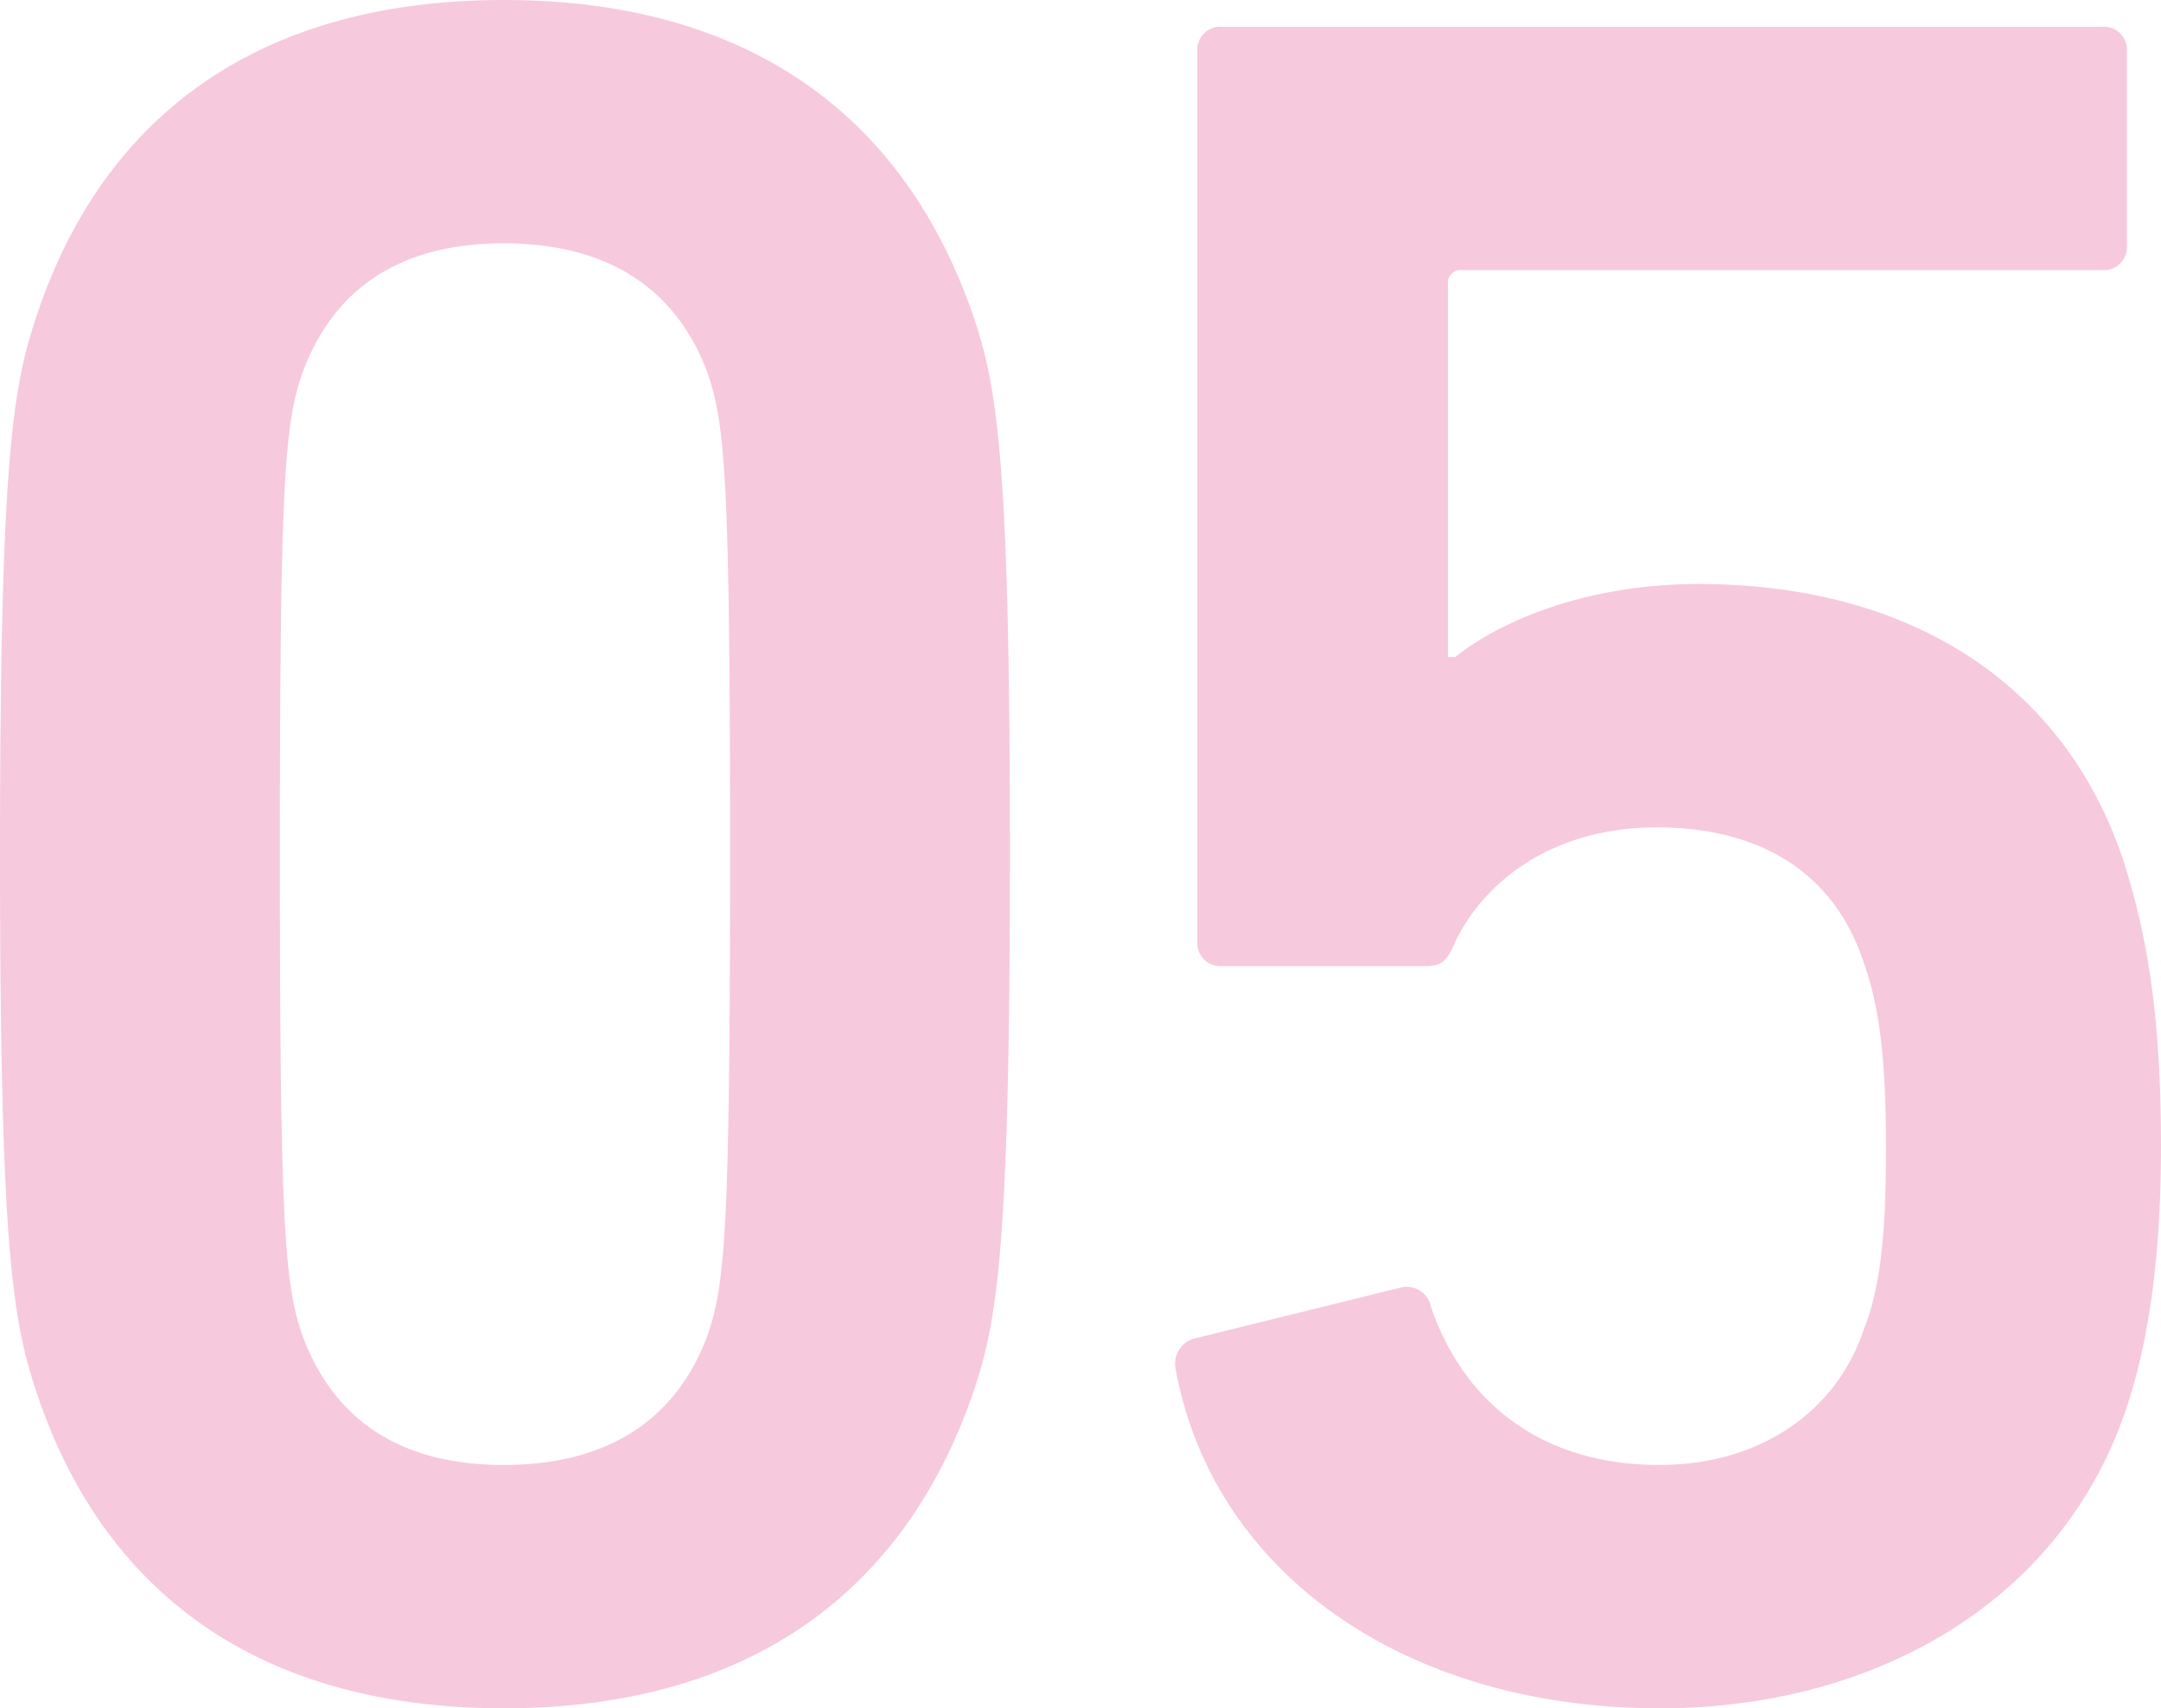
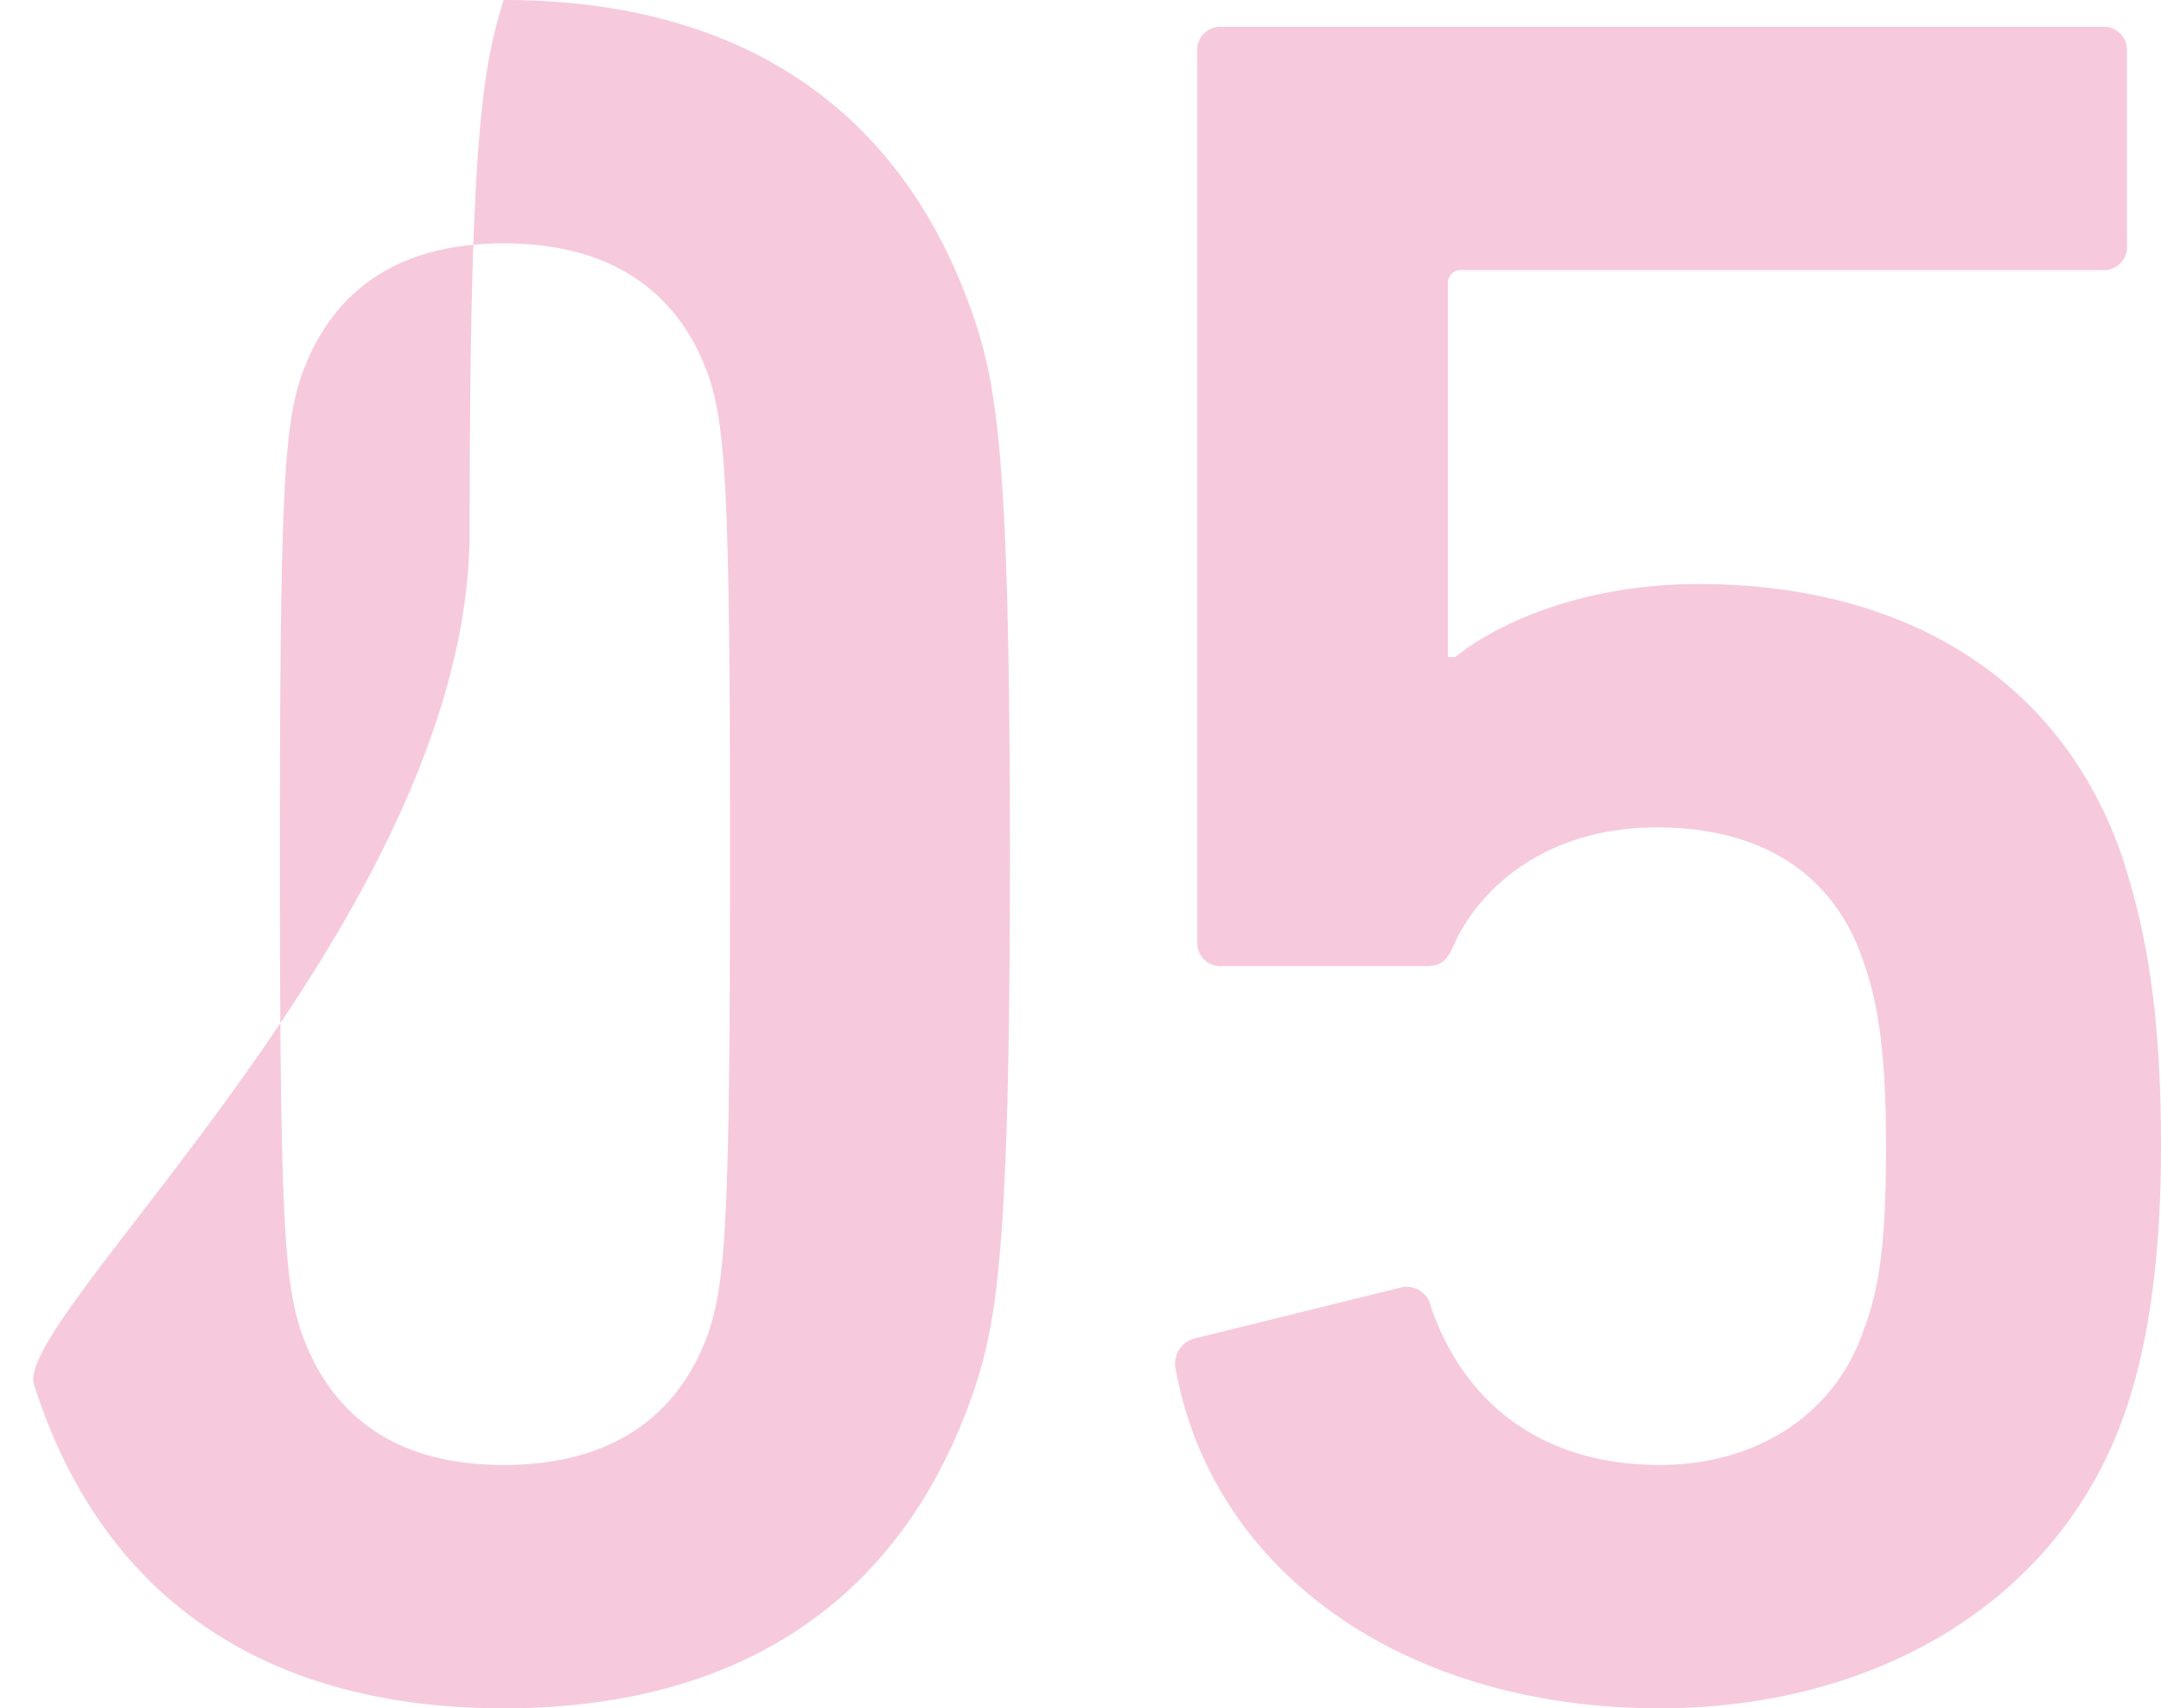
<svg xmlns="http://www.w3.org/2000/svg" width="195.36" height="154.439" viewBox="0 0 195.36 154.439">
-   <path id="パス_1285" data-name="パス 1285" d="M-94.16-26.84C-88.22-8.14-73.92,2.42-51.7,2.42S-15.18-8.14-9.02-26.84C-7.04-33-5.94-40.04-5.94-74.8s-1.1-41.8-3.08-47.96c-6.16-18.7-20.46-29.26-42.68-29.26s-36.52,10.56-42.46,29.26c-1.98,6.16-3.08,13.2-3.08,47.96S-96.14-33-94.16-26.84Zm24.2-4.62c-1.54-4.62-1.98-9.68-1.98-43.34s.44-38.72,1.98-43.34c2.86-7.92,9.02-11.88,18.26-11.88s15.62,3.96,18.48,11.88c1.54,4.62,1.98,9.68,1.98,43.34s-.44,38.72-1.98,43.34c-2.86,7.92-9.24,11.88-18.48,11.88S-67.1-23.54-69.96-31.46ZM9.02-28.38C12.32-9.9,29.7,2.42,52.8,2.42c19.8,0,36.52-9.9,42.24-27.28,1.98-5.94,3.08-13.64,3.08-23.54,0-12.1-1.32-19.14-3.3-25.52-5.28-16.28-19.36-25.3-38.5-25.3-10.78,0-18.48,3.74-22,6.6h-.66v-33.66a1.167,1.167,0,0,1,1.32-1.32H92.84a2.079,2.079,0,0,0,2.2-2.2v-17.6a2.079,2.079,0,0,0-2.2-2.2H13.2a2.079,2.079,0,0,0-2.2,2.2v80.52a2.079,2.079,0,0,0,2.2,2.2H31.68c1.54,0,1.98-.66,2.64-2.2,2.42-5.06,8.36-10.34,18.26-10.34,8.58,0,15.84,3.52,18.7,12.32,1.32,3.74,1.98,8.36,1.98,16.5,0,7.7-.44,12.54-1.98,16.5-2.64,7.92-9.9,12.32-18.48,12.32-11,0-17.82-5.94-20.68-14.3a2.227,2.227,0,0,0-2.64-1.76l-18.7,4.62A2.338,2.338,0,0,0,9.02-28.38Z" transform="translate(97.24 152.02)" fill="#f7c9dd" style="mix-blend-mode: multiply;isolation: isolate" />
+   <path id="パス_1285" data-name="パス 1285" d="M-94.16-26.84C-88.22-8.14-73.92,2.42-51.7,2.42S-15.18-8.14-9.02-26.84C-7.04-33-5.94-40.04-5.94-74.8s-1.1-41.8-3.08-47.96c-6.16-18.7-20.46-29.26-42.68-29.26c-1.98,6.16-3.08,13.2-3.08,47.96S-96.14-33-94.16-26.84Zm24.2-4.62c-1.54-4.62-1.98-9.68-1.98-43.34s.44-38.72,1.98-43.34c2.86-7.92,9.02-11.88,18.26-11.88s15.62,3.96,18.48,11.88c1.54,4.62,1.98,9.68,1.98,43.34s-.44,38.72-1.98,43.34c-2.86,7.92-9.24,11.88-18.48,11.88S-67.1-23.54-69.96-31.46ZM9.02-28.38C12.32-9.9,29.7,2.42,52.8,2.42c19.8,0,36.52-9.9,42.24-27.28,1.98-5.94,3.08-13.64,3.08-23.54,0-12.1-1.32-19.14-3.3-25.52-5.28-16.28-19.36-25.3-38.5-25.3-10.78,0-18.48,3.74-22,6.6h-.66v-33.66a1.167,1.167,0,0,1,1.32-1.32H92.84a2.079,2.079,0,0,0,2.2-2.2v-17.6a2.079,2.079,0,0,0-2.2-2.2H13.2a2.079,2.079,0,0,0-2.2,2.2v80.52a2.079,2.079,0,0,0,2.2,2.2H31.68c1.54,0,1.98-.66,2.64-2.2,2.42-5.06,8.36-10.34,18.26-10.34,8.58,0,15.84,3.52,18.7,12.32,1.32,3.74,1.98,8.36,1.98,16.5,0,7.7-.44,12.54-1.98,16.5-2.64,7.92-9.9,12.32-18.48,12.32-11,0-17.82-5.94-20.68-14.3a2.227,2.227,0,0,0-2.64-1.76l-18.7,4.62A2.338,2.338,0,0,0,9.02-28.38Z" transform="translate(97.24 152.02)" fill="#f7c9dd" style="mix-blend-mode: multiply;isolation: isolate" />
</svg>